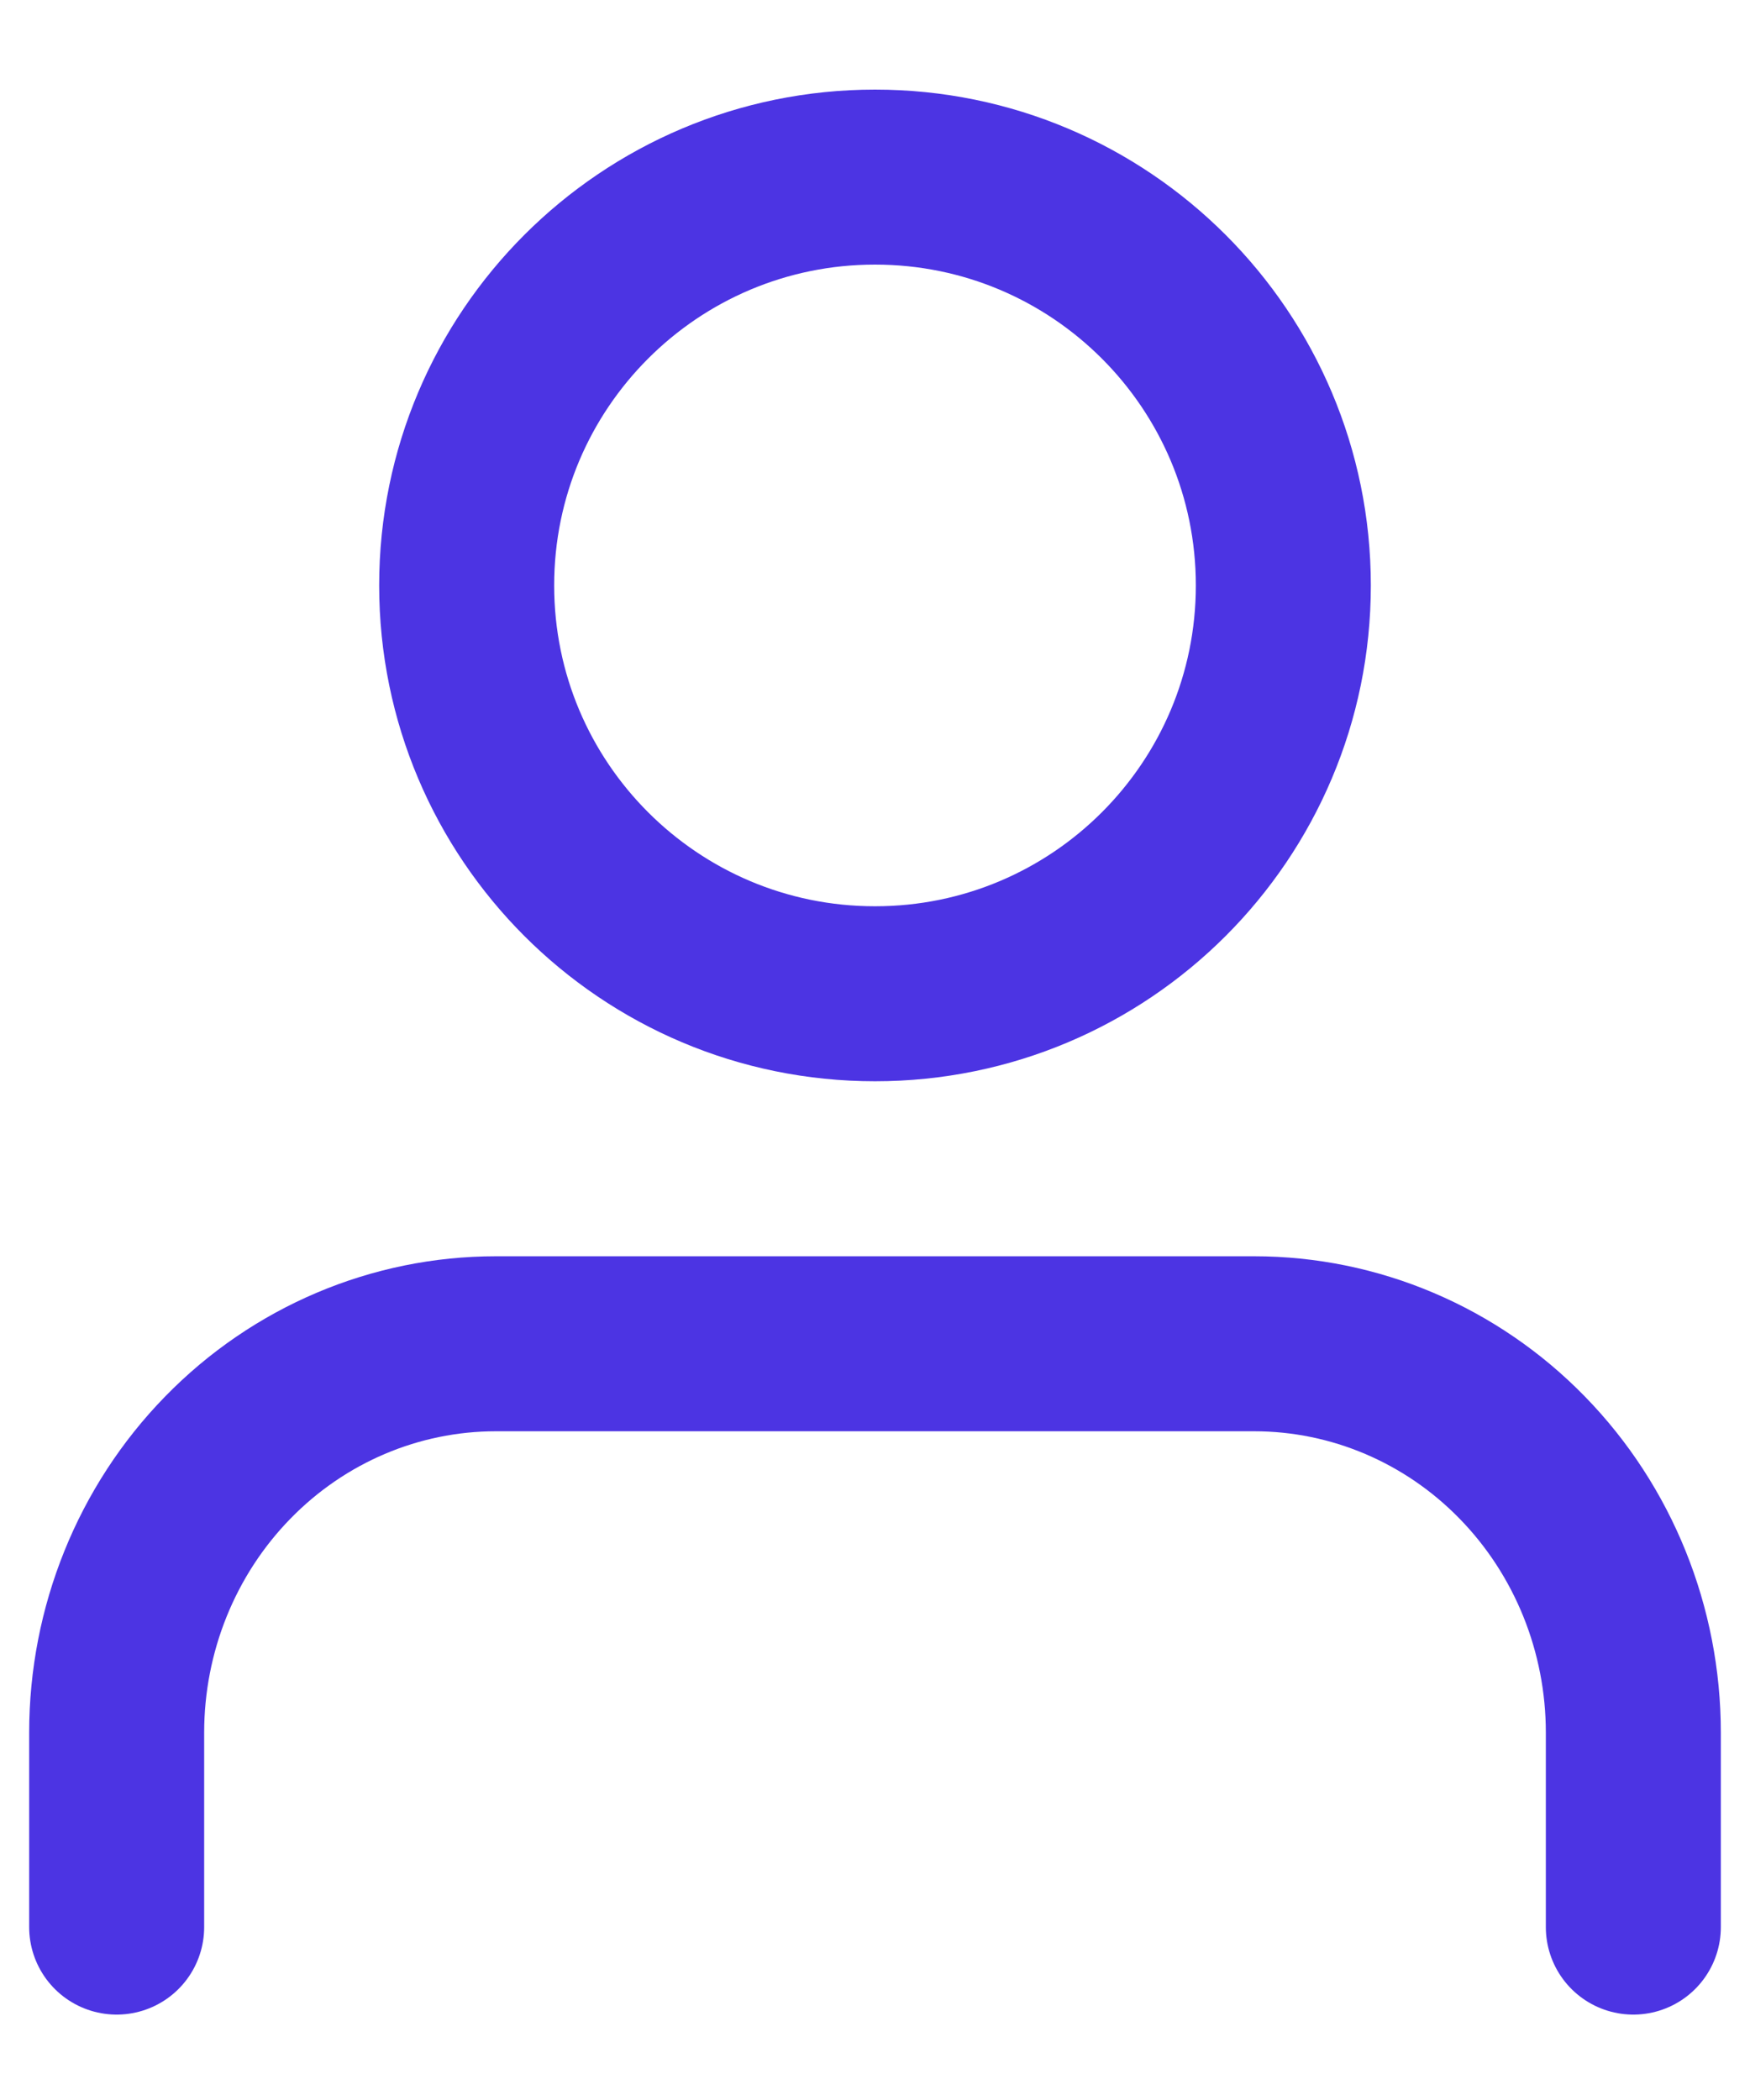
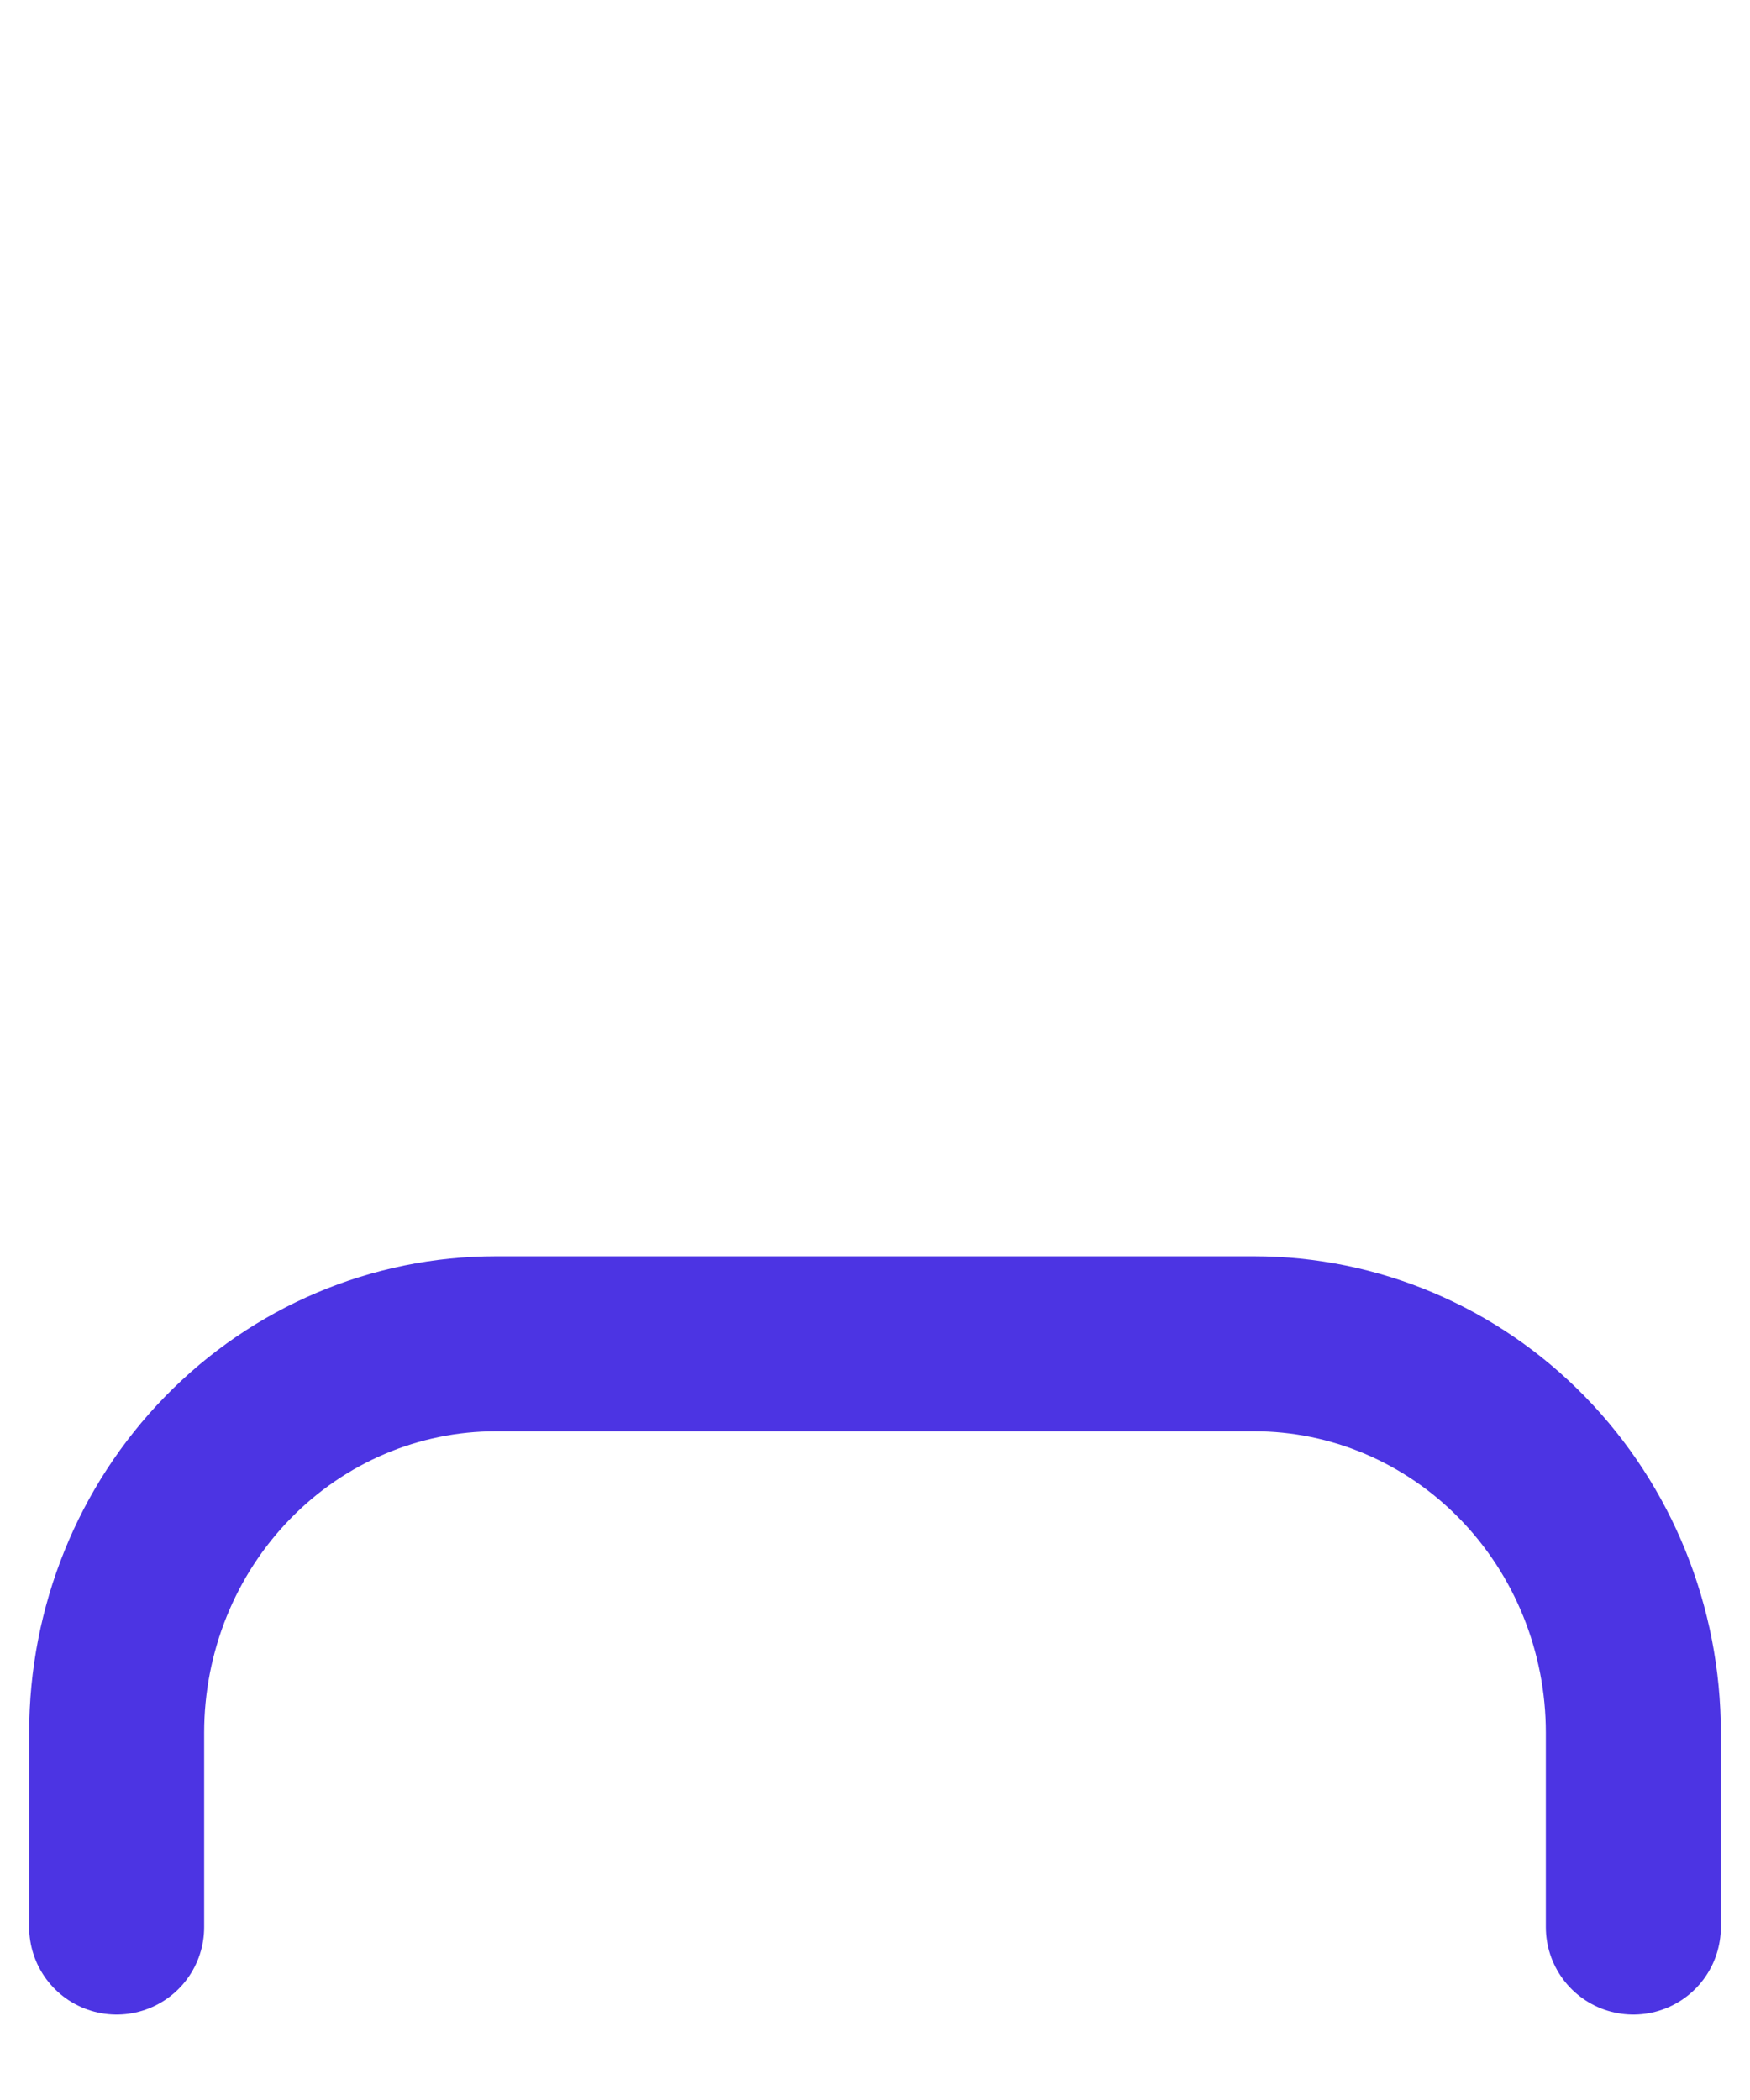
<svg xmlns="http://www.w3.org/2000/svg" width="15" height="18" viewBox="0 0 15 18" fill="none">
  <path d="M14 16.518V14.851C14 13.967 13.658 13.119 13.048 12.494C12.439 11.869 11.612 11.518 10.75 11.518H4.25C3.388 11.518 2.561 11.869 1.952 12.494C1.342 13.119 1 13.967 1 14.851V16.518" stroke="#4C34E3" stroke-width="1.5" stroke-linecap="round" stroke-linejoin="round" />
-   <path d="M7.5 8.518C9.433 8.518 11 6.951 11 5.018C11 3.085 9.433 1.518 7.5 1.518C5.567 1.518 4 3.085 4 5.018C4 6.951 5.567 8.518 7.5 8.518Z" stroke="#4C34E3" stroke-width="1.5" stroke-linecap="round" stroke-linejoin="round" />
</svg>